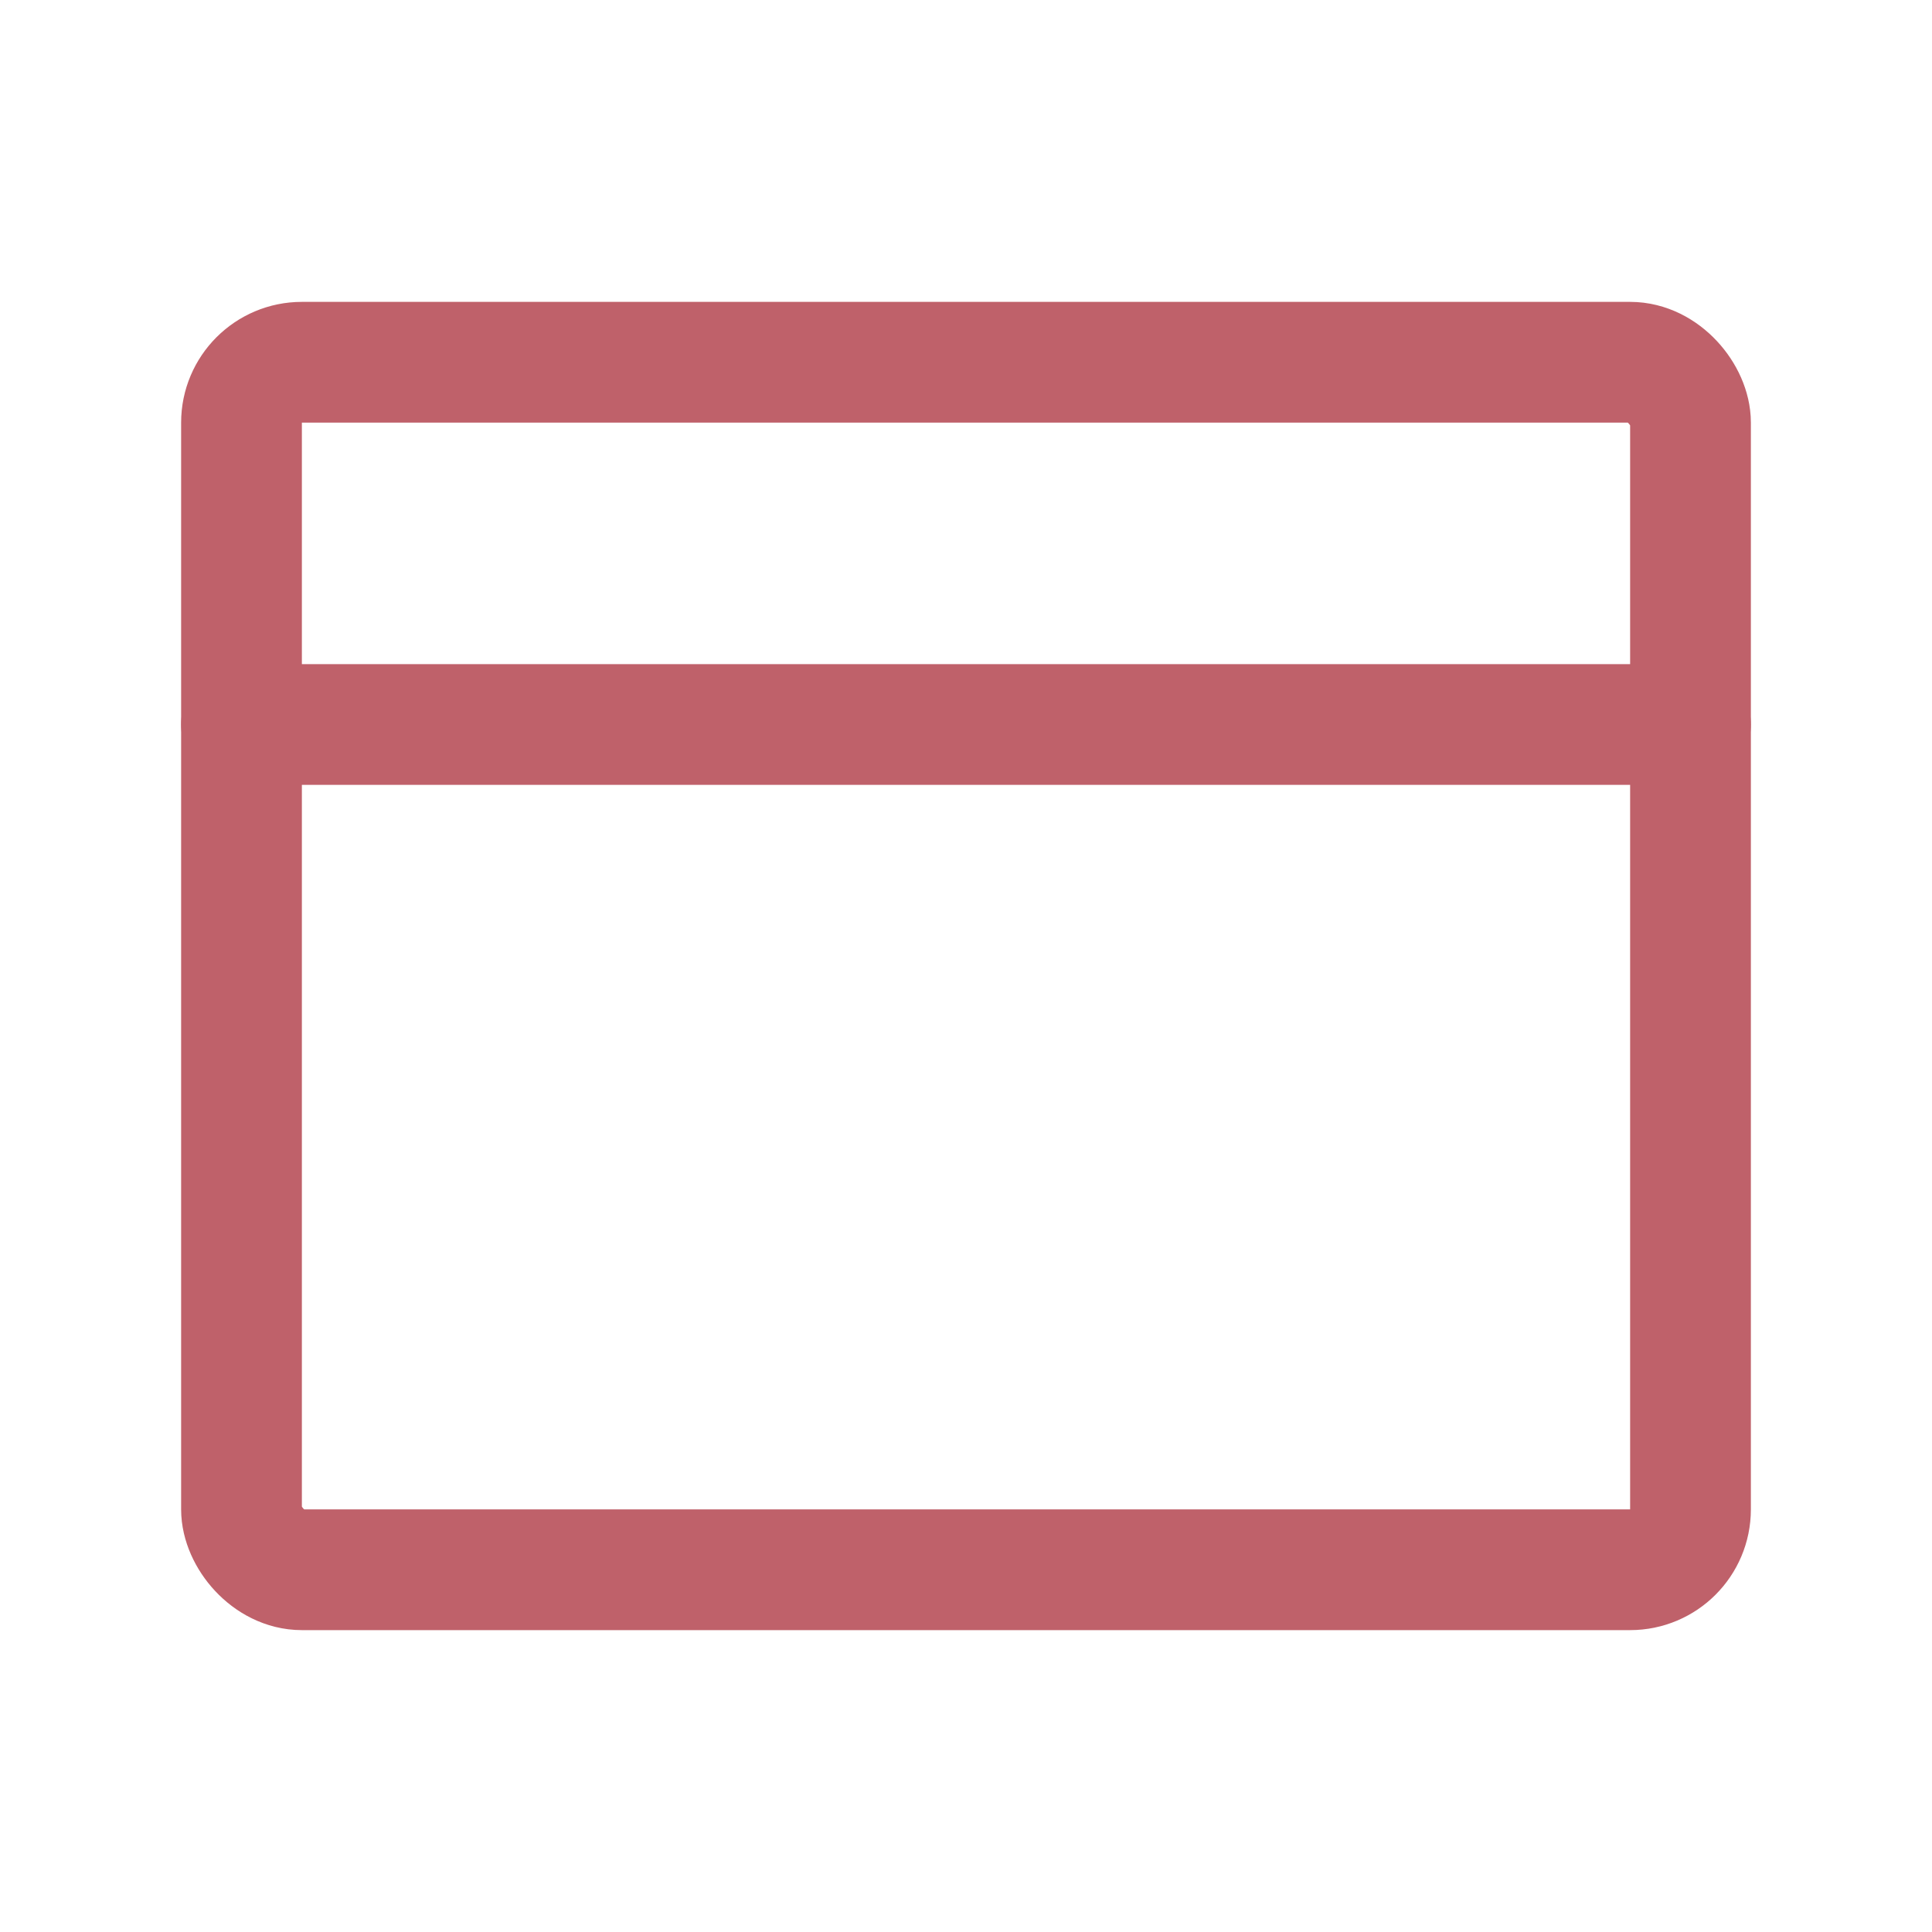
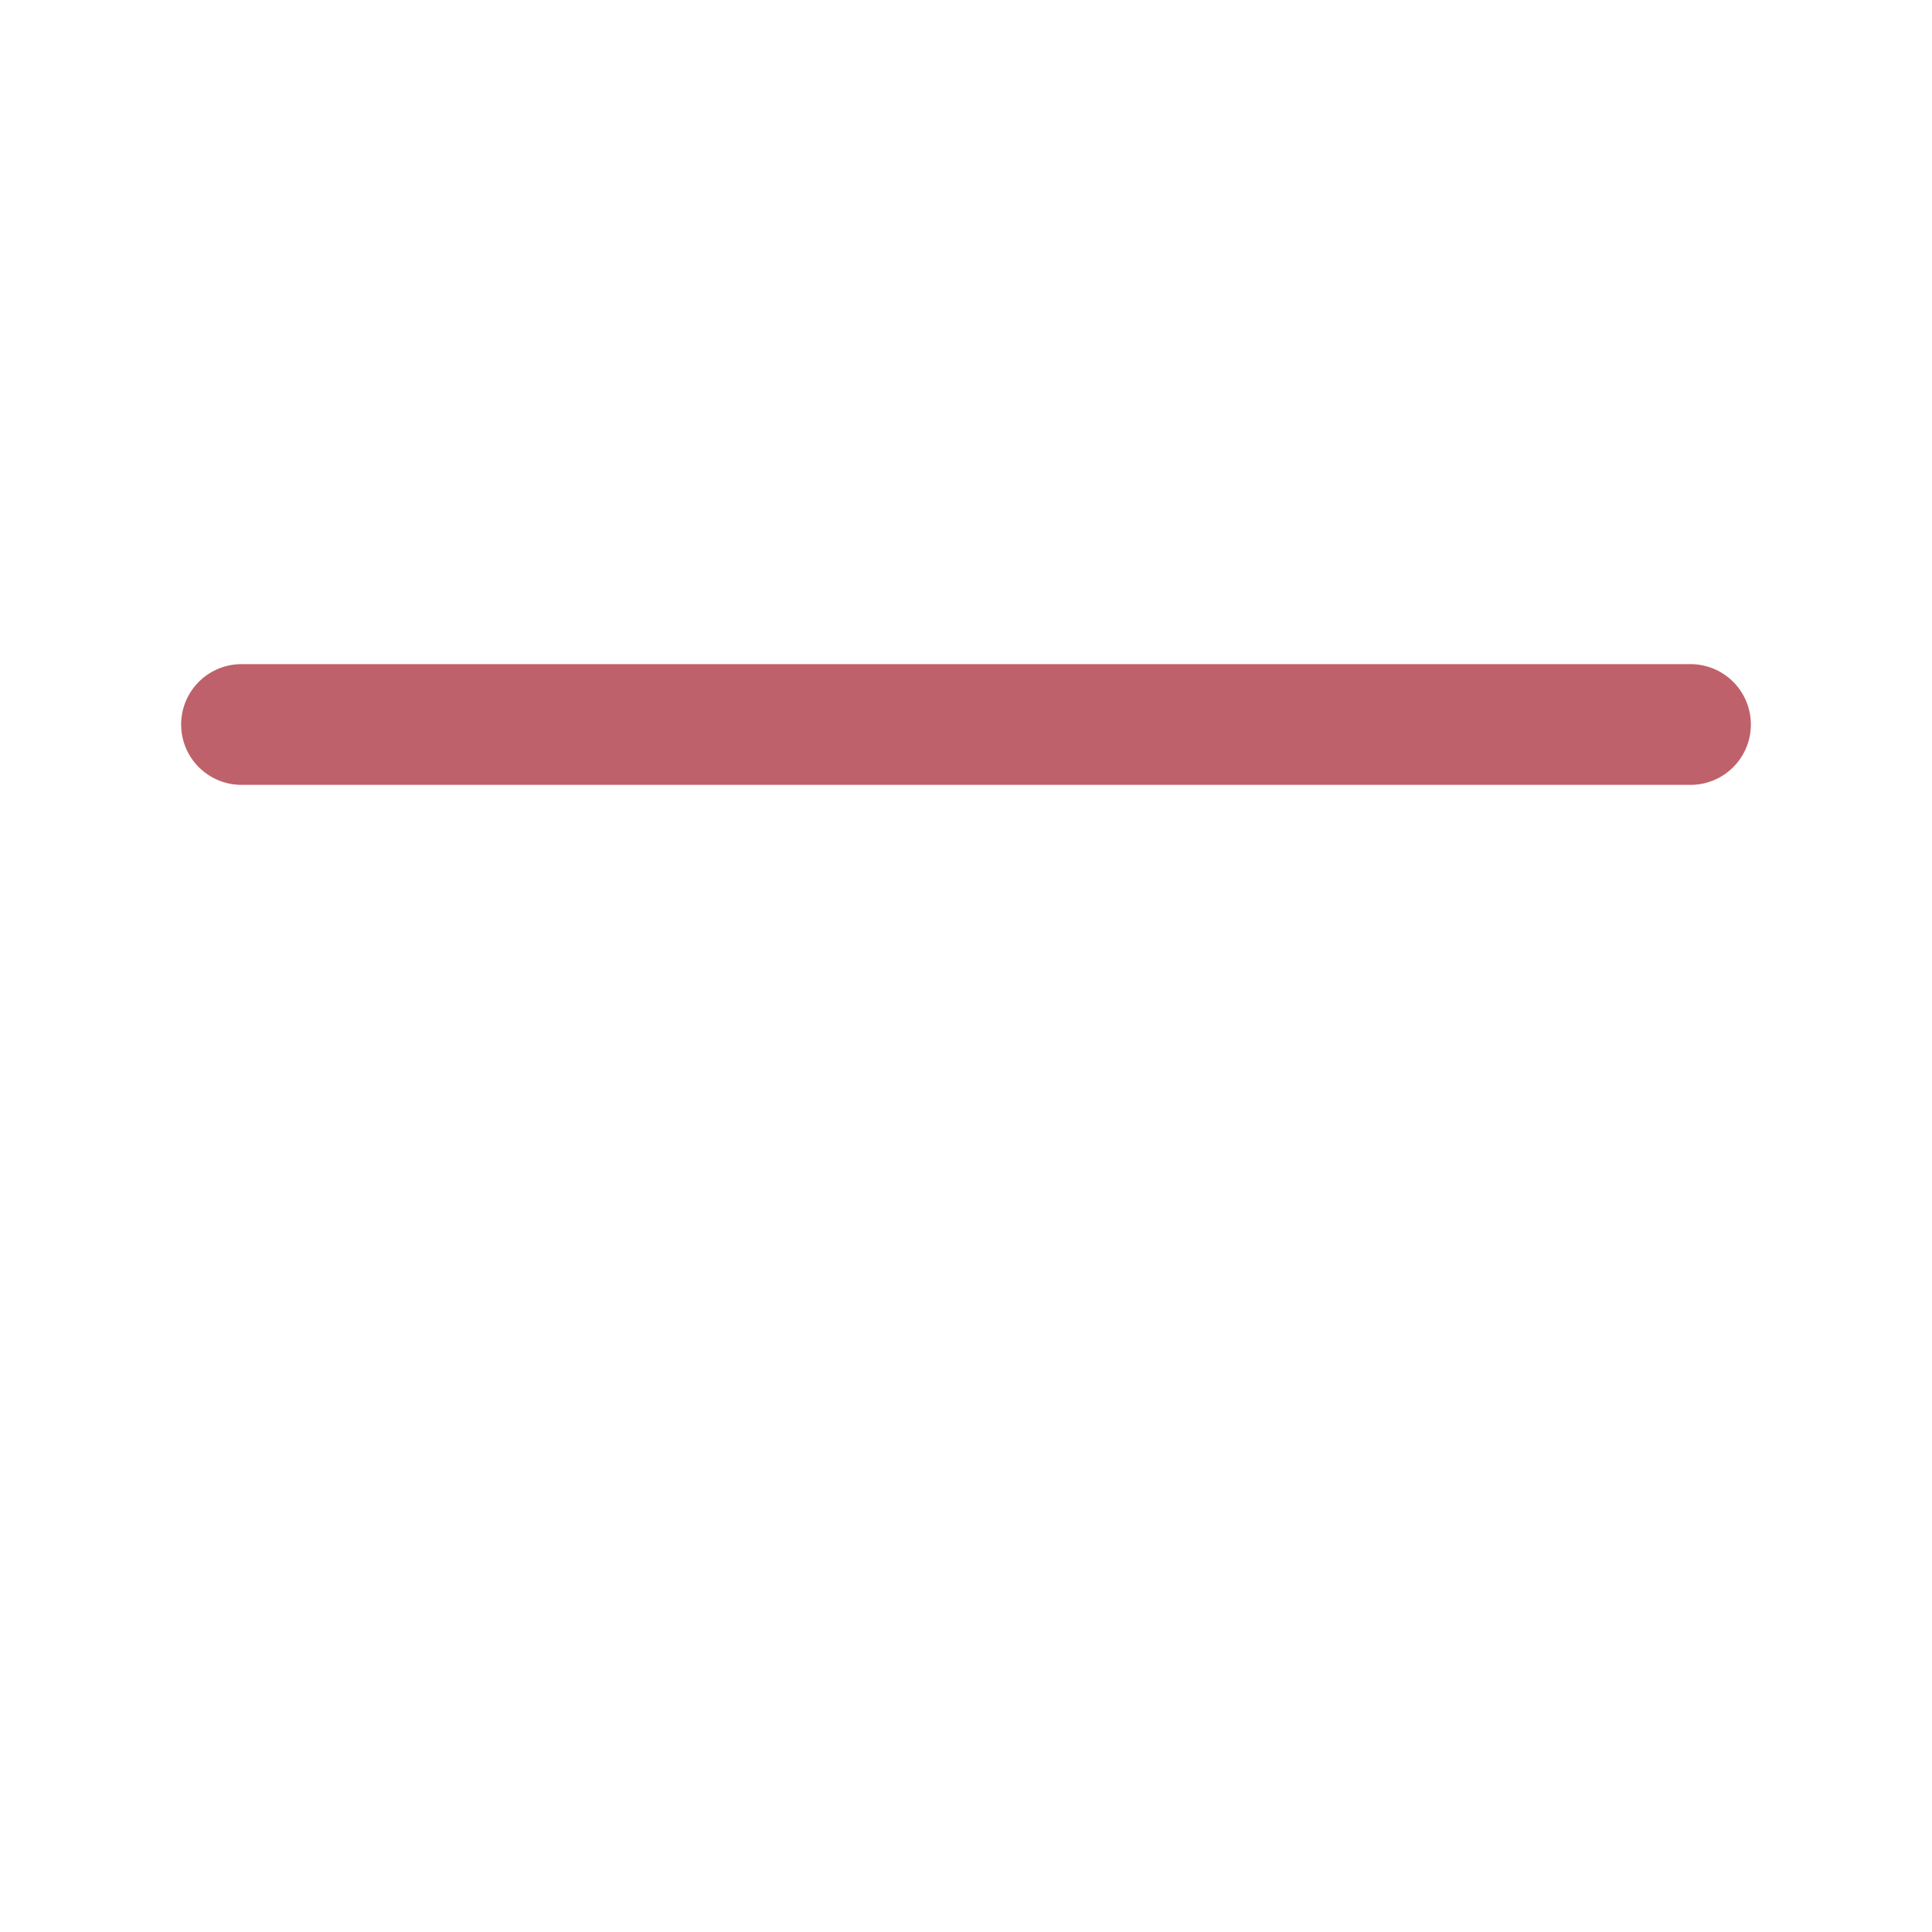
<svg xmlns="http://www.w3.org/2000/svg" width="192" height="192" fill="#000000" viewBox="0 0 256 256">
  <rect width="256" height="256" fill="none" />
-   <rect x="32" y="48" width="192" height="160" rx="8" fill="none" stroke="#BF616A" stroke-linecap="round" stroke-linejoin="round" stroke-width="16" />
  <line x1="32" y1="96" x2="224" y2="96" fill="none" stroke="#BF616A" stroke-linecap="round" stroke-linejoin="round" stroke-width="16" />
</svg>